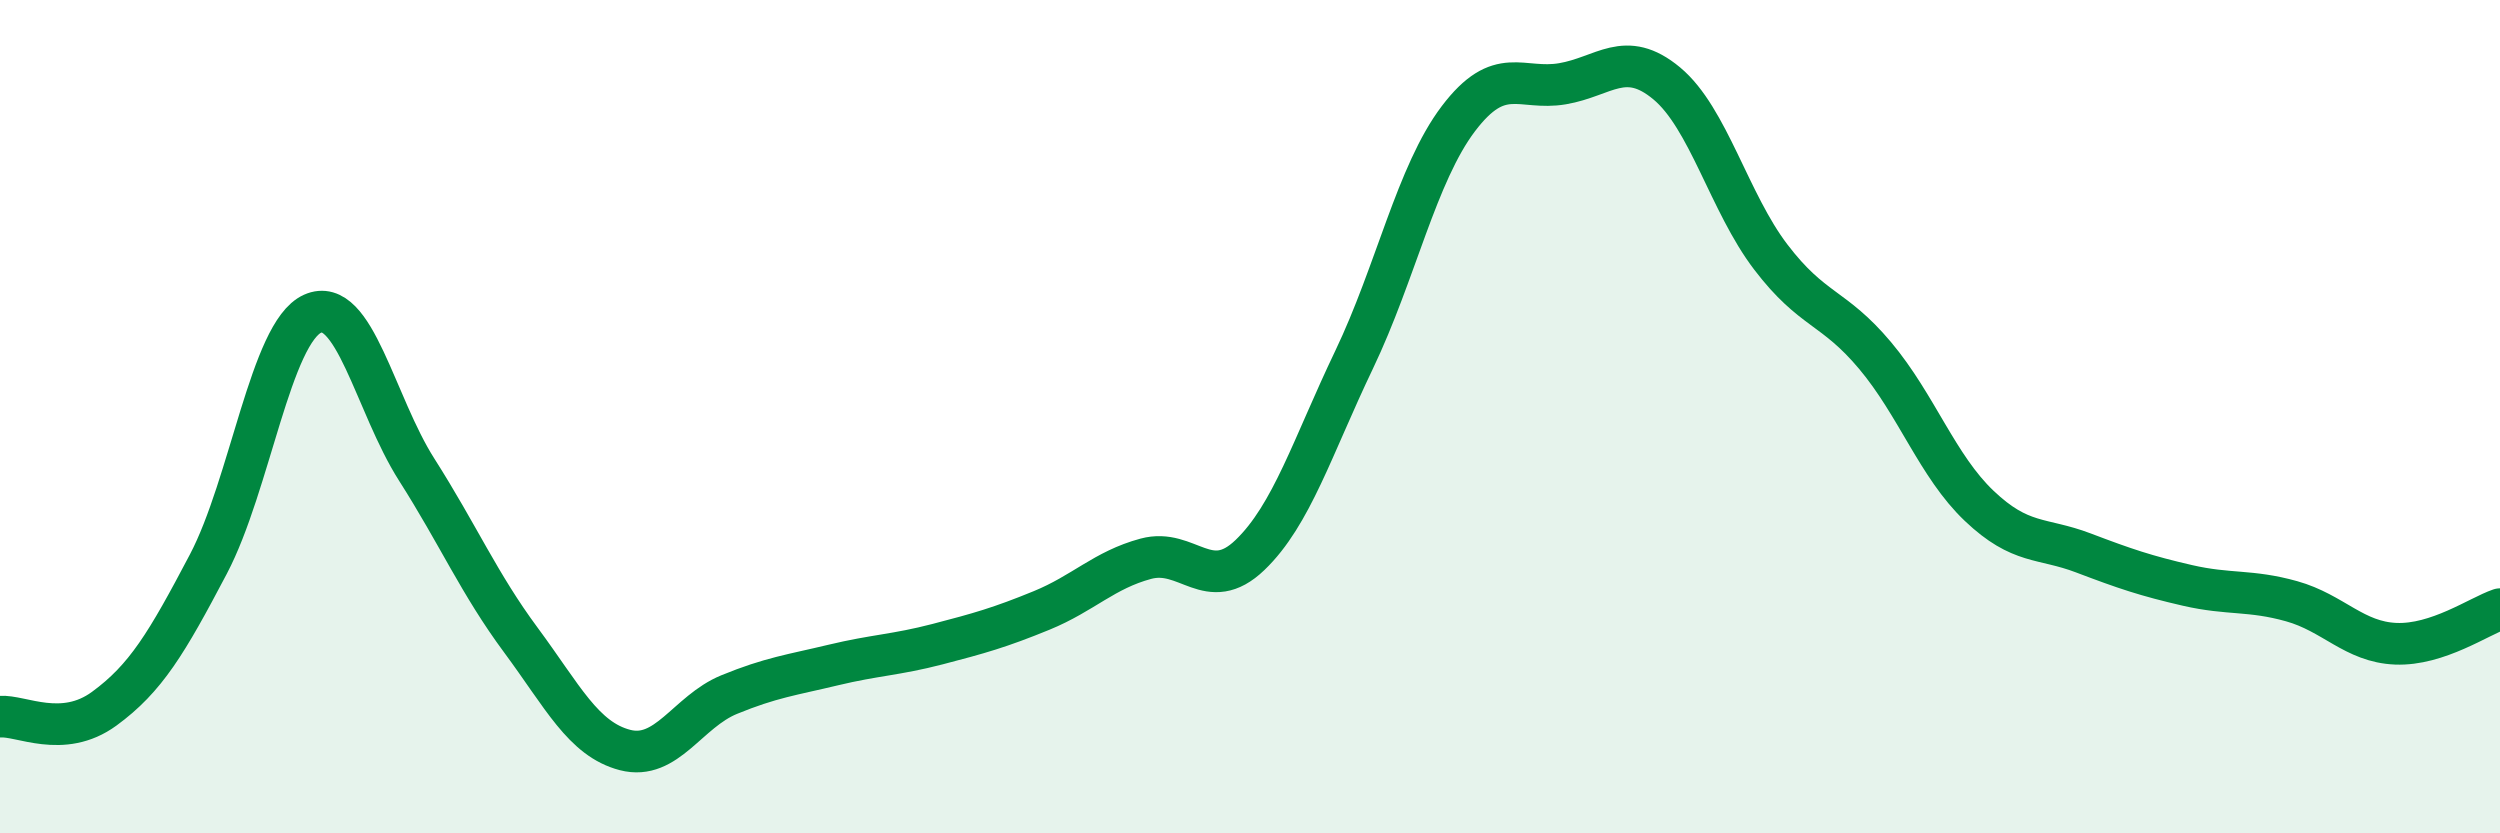
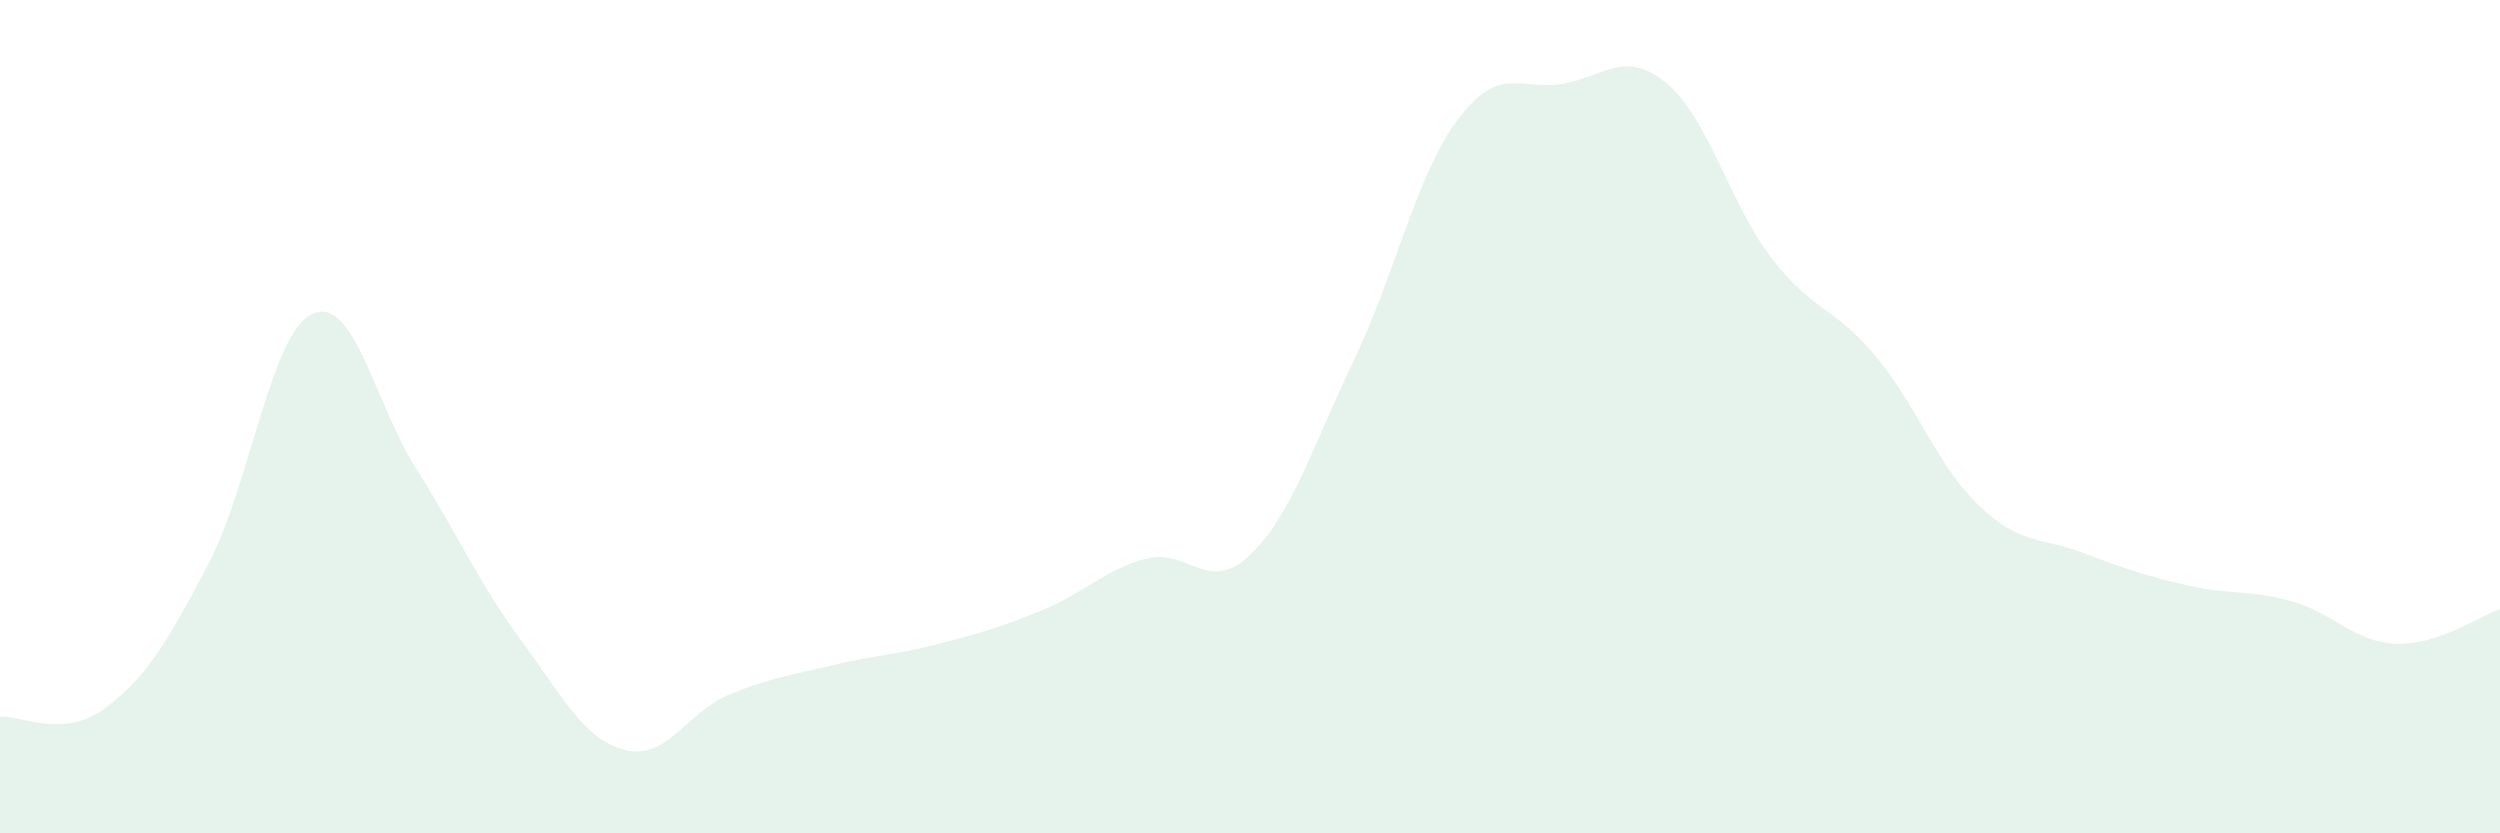
<svg xmlns="http://www.w3.org/2000/svg" width="60" height="20" viewBox="0 0 60 20">
  <path d="M 0,17.2 C 0.5,17.16 1.5,17.74 2.5,17.01 C 3.5,16.28 4,15.44 5,13.54 C 6,11.64 6.5,7.98 7.5,7.53 C 8.5,7.08 9,9.7 10,11.27 C 11,12.84 11.5,14.01 12.5,15.36 C 13.5,16.71 14,17.74 15,18 C 16,18.26 16.5,17.08 17.5,16.67 C 18.5,16.26 19,16.2 20,15.96 C 21,15.72 21.5,15.72 22.5,15.46 C 23.5,15.2 24,15.06 25,14.65 C 26,14.24 26.5,13.68 27.5,13.41 C 28.5,13.14 29,14.28 30,13.32 C 31,12.36 31.5,10.72 32.5,8.63 C 33.5,6.54 34,4.17 35,2.85 C 36,1.53 36.5,2.18 37.5,2.01 C 38.5,1.84 39,1.17 40,2 C 41,2.83 41.5,4.86 42.5,6.17 C 43.5,7.48 44,7.34 45,8.53 C 46,9.72 46.5,11.19 47.5,12.14 C 48.5,13.09 49,12.89 50,13.27 C 51,13.65 51.5,13.82 52.5,14.05 C 53.5,14.28 54,14.15 55,14.43 C 56,14.71 56.5,15.41 57.5,15.45 C 58.5,15.49 59.5,14.79 60,14.62L60 20L0 20Z" fill="#008740" opacity="0.1" stroke-linecap="round" stroke-linejoin="round" />
-   <path d="M 0,17.2 C 0.5,17.16 1.5,17.74 2.5,17.01 C 3.5,16.28 4,15.44 5,13.54 C 6,11.64 6.5,7.98 7.5,7.53 C 8.5,7.08 9,9.7 10,11.27 C 11,12.84 11.5,14.01 12.5,15.36 C 13.5,16.71 14,17.74 15,18 C 16,18.26 16.5,17.08 17.5,16.67 C 18.5,16.26 19,16.2 20,15.96 C 21,15.72 21.5,15.72 22.5,15.46 C 23.5,15.2 24,15.06 25,14.65 C 26,14.24 26.5,13.68 27.5,13.41 C 28.5,13.14 29,14.28 30,13.32 C 31,12.36 31.5,10.72 32.5,8.63 C 33.5,6.54 34,4.17 35,2.85 C 36,1.53 36.5,2.18 37.5,2.01 C 38.5,1.84 39,1.17 40,2 C 41,2.83 41.5,4.86 42.5,6.17 C 43.5,7.48 44,7.34 45,8.53 C 46,9.72 46.5,11.19 47.5,12.14 C 48.5,13.09 49,12.89 50,13.27 C 51,13.65 51.5,13.82 52.5,14.05 C 53.5,14.28 54,14.15 55,14.43 C 56,14.71 56.5,15.41 57.5,15.45 C 58.5,15.49 59.5,14.79 60,14.62" stroke="#008740" stroke-width="1" fill="none" stroke-linecap="round" stroke-linejoin="round" />
</svg>